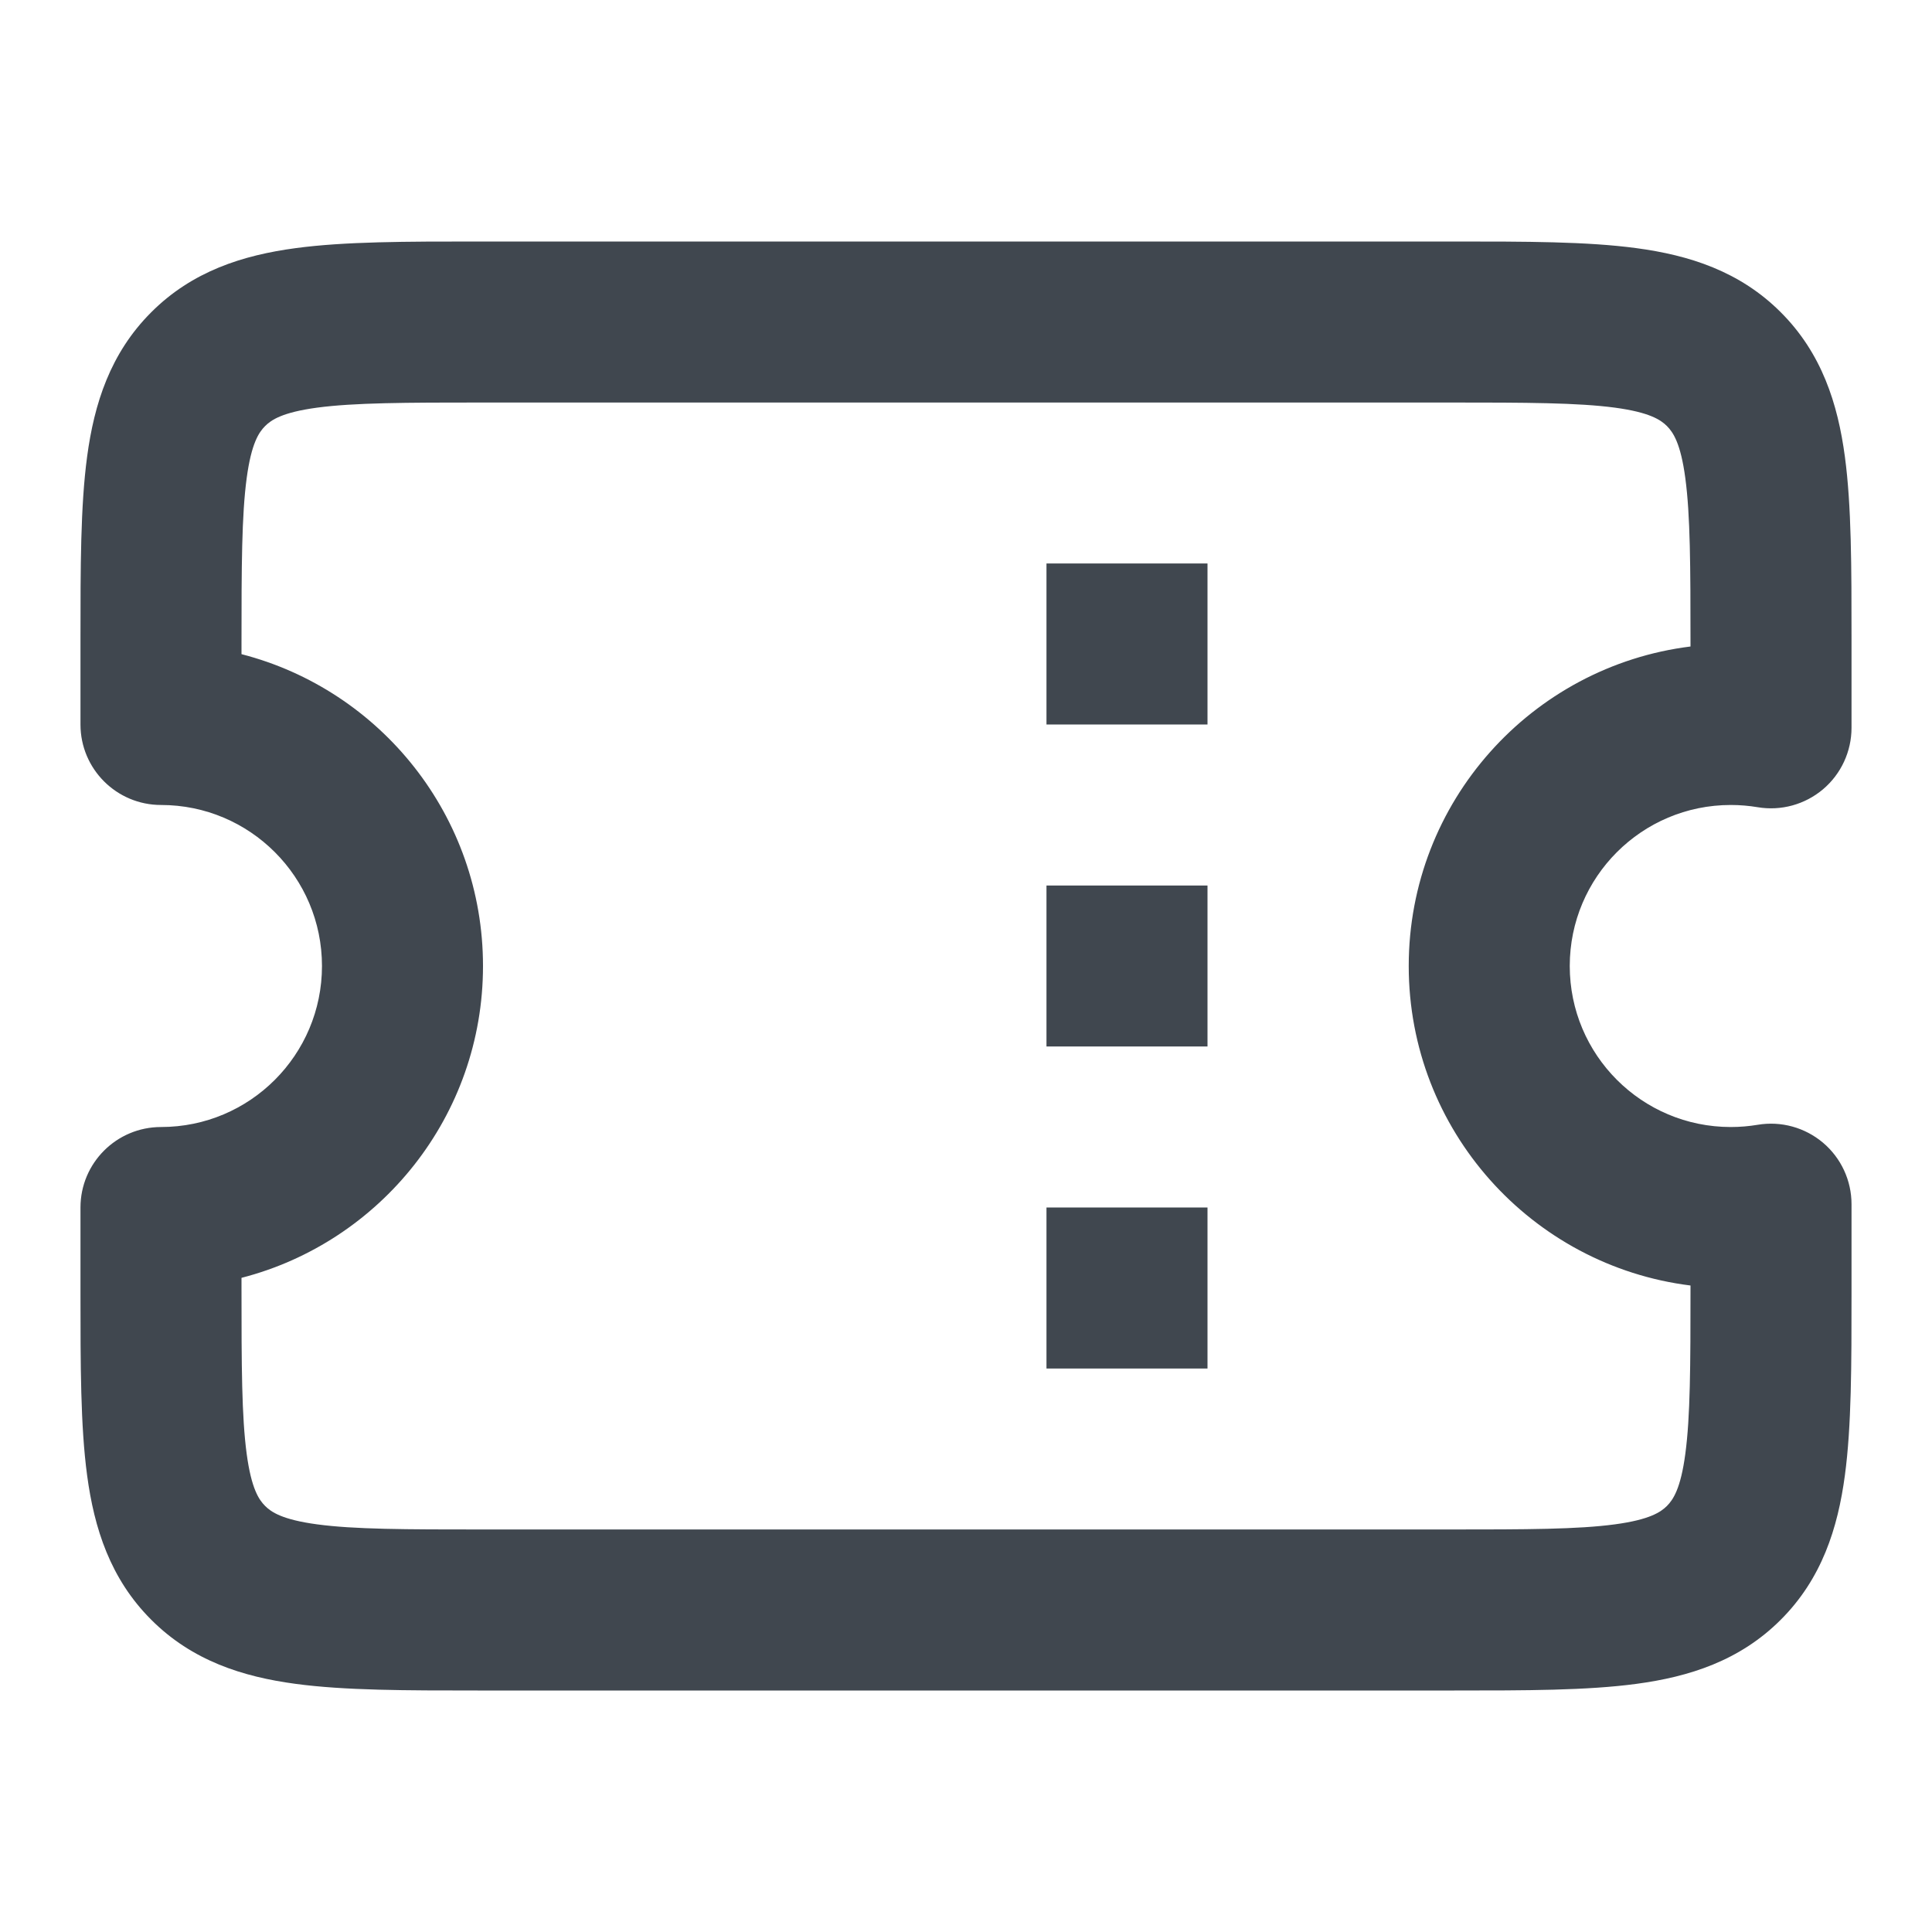
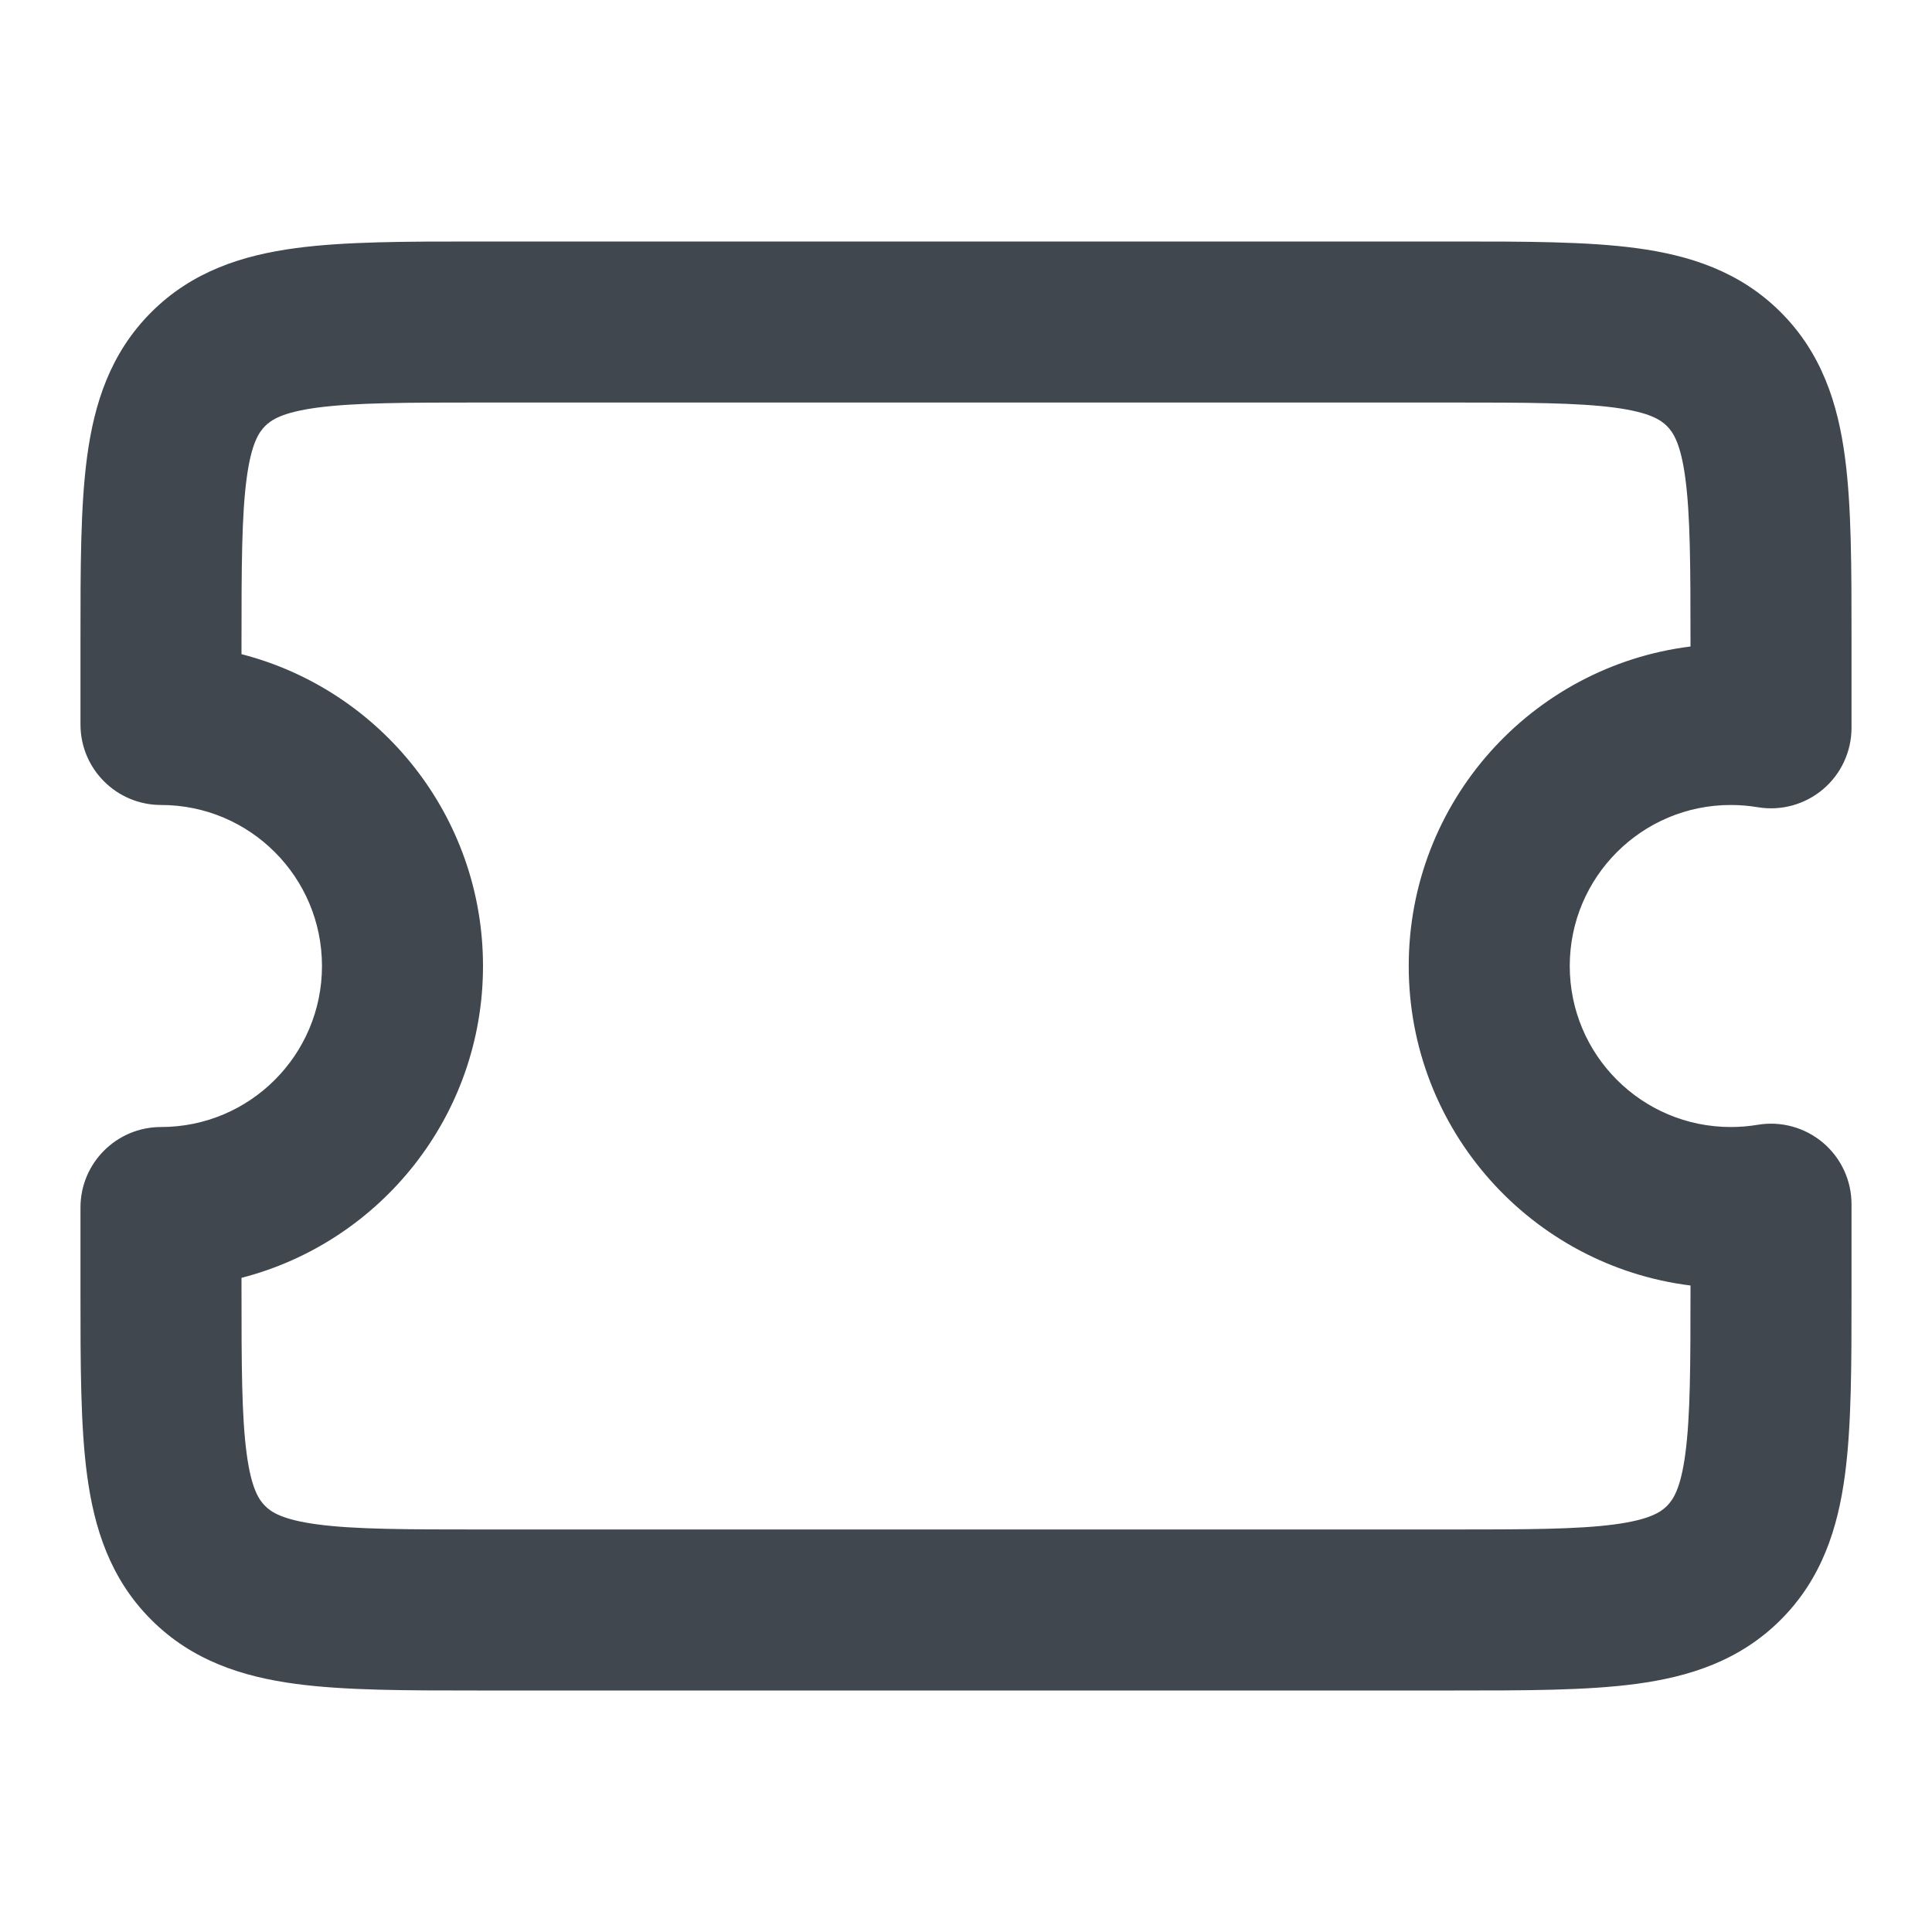
<svg xmlns="http://www.w3.org/2000/svg" width="32" height="32" viewBox="0 0 32 32" fill="none">
  <path fill-rule="evenodd" clip-rule="evenodd" d="M7.912 4C7.941 4 7.971 4 8 4L24.088 4C25.27 4 26.288 4 27.104 4.11C27.978 4.227 28.816 4.492 29.495 5.172C30.175 5.851 30.44 6.689 30.557 7.563C30.667 8.379 30.667 9.397 30.667 10.579L30.667 12.055C30.667 12.447 30.494 12.82 30.195 13.073C29.895 13.326 29.5 13.435 29.113 13.37C28.969 13.346 28.82 13.333 28.667 13.333C27.194 13.333 26 14.527 26 16C26 17.473 27.194 18.667 28.667 18.667C28.82 18.667 28.969 18.654 29.113 18.63C29.5 18.565 29.895 18.674 30.195 18.927C30.494 19.18 30.667 19.552 30.667 19.945L30.667 21.421C30.667 22.603 30.667 23.622 30.557 24.437C30.44 25.311 30.175 26.149 29.495 26.828C28.816 27.508 27.978 27.773 27.104 27.89C26.288 28 25.27 28 24.088 28H7.912C6.73 28 5.712 28 4.896 27.89C4.022 27.773 3.184 27.508 2.505 26.828C1.825 26.149 1.56 25.311 1.443 24.437C1.333 23.622 1.333 22.603 1.333 21.421L1.333 20C1.333 19.264 1.93 18.667 2.667 18.667C4.139 18.667 5.333 17.473 5.333 16C5.333 14.527 4.139 13.333 2.667 13.333C1.93 13.333 1.333 12.736 1.333 12V10.667C1.333 10.637 1.333 10.608 1.333 10.579C1.333 9.397 1.333 8.379 1.443 7.563C1.56 6.689 1.825 5.851 2.505 5.172C3.184 4.492 4.022 4.227 4.896 4.11C5.712 4 6.73 4 7.912 4ZM5.252 6.752C4.673 6.83 4.492 6.956 4.391 7.057C4.289 7.159 4.164 7.34 4.086 7.918C4.003 8.535 4 9.372 4 10.667V10.835C6.3 11.427 8 13.515 8 16C8 18.485 6.3 20.573 4 21.165V21.333C4 22.628 4.003 23.465 4.086 24.082C4.164 24.66 4.289 24.841 4.391 24.943C4.492 25.044 4.673 25.17 5.252 25.248C5.868 25.331 6.705 25.333 8 25.333H24C25.295 25.333 26.132 25.331 26.748 25.248C27.327 25.17 27.508 25.044 27.61 24.943C27.711 24.841 27.837 24.66 27.914 24.082C27.997 23.465 28 22.628 28 21.333V21.292C25.369 20.964 23.333 18.72 23.333 16C23.333 13.28 25.369 11.036 28 10.708V10.667C28 9.372 27.997 8.535 27.914 7.918C27.837 7.34 27.711 7.159 27.61 7.057C27.508 6.956 27.327 6.83 26.748 6.752C26.132 6.67 25.295 6.667 24 6.667H8C6.705 6.667 5.868 6.67 5.252 6.752Z" fill="#40474F" />
-   <path fill-rule="evenodd" clip-rule="evenodd" d="M17.333 12V9.333H20V12H17.333Z" fill="#40474F" />
-   <path fill-rule="evenodd" clip-rule="evenodd" d="M17.333 17.333V14.667H20V17.333H17.333Z" fill="#40474F" />
-   <path fill-rule="evenodd" clip-rule="evenodd" d="M17.333 22.667V20H20V22.667H17.333Z" fill="#40474F" />
</svg>